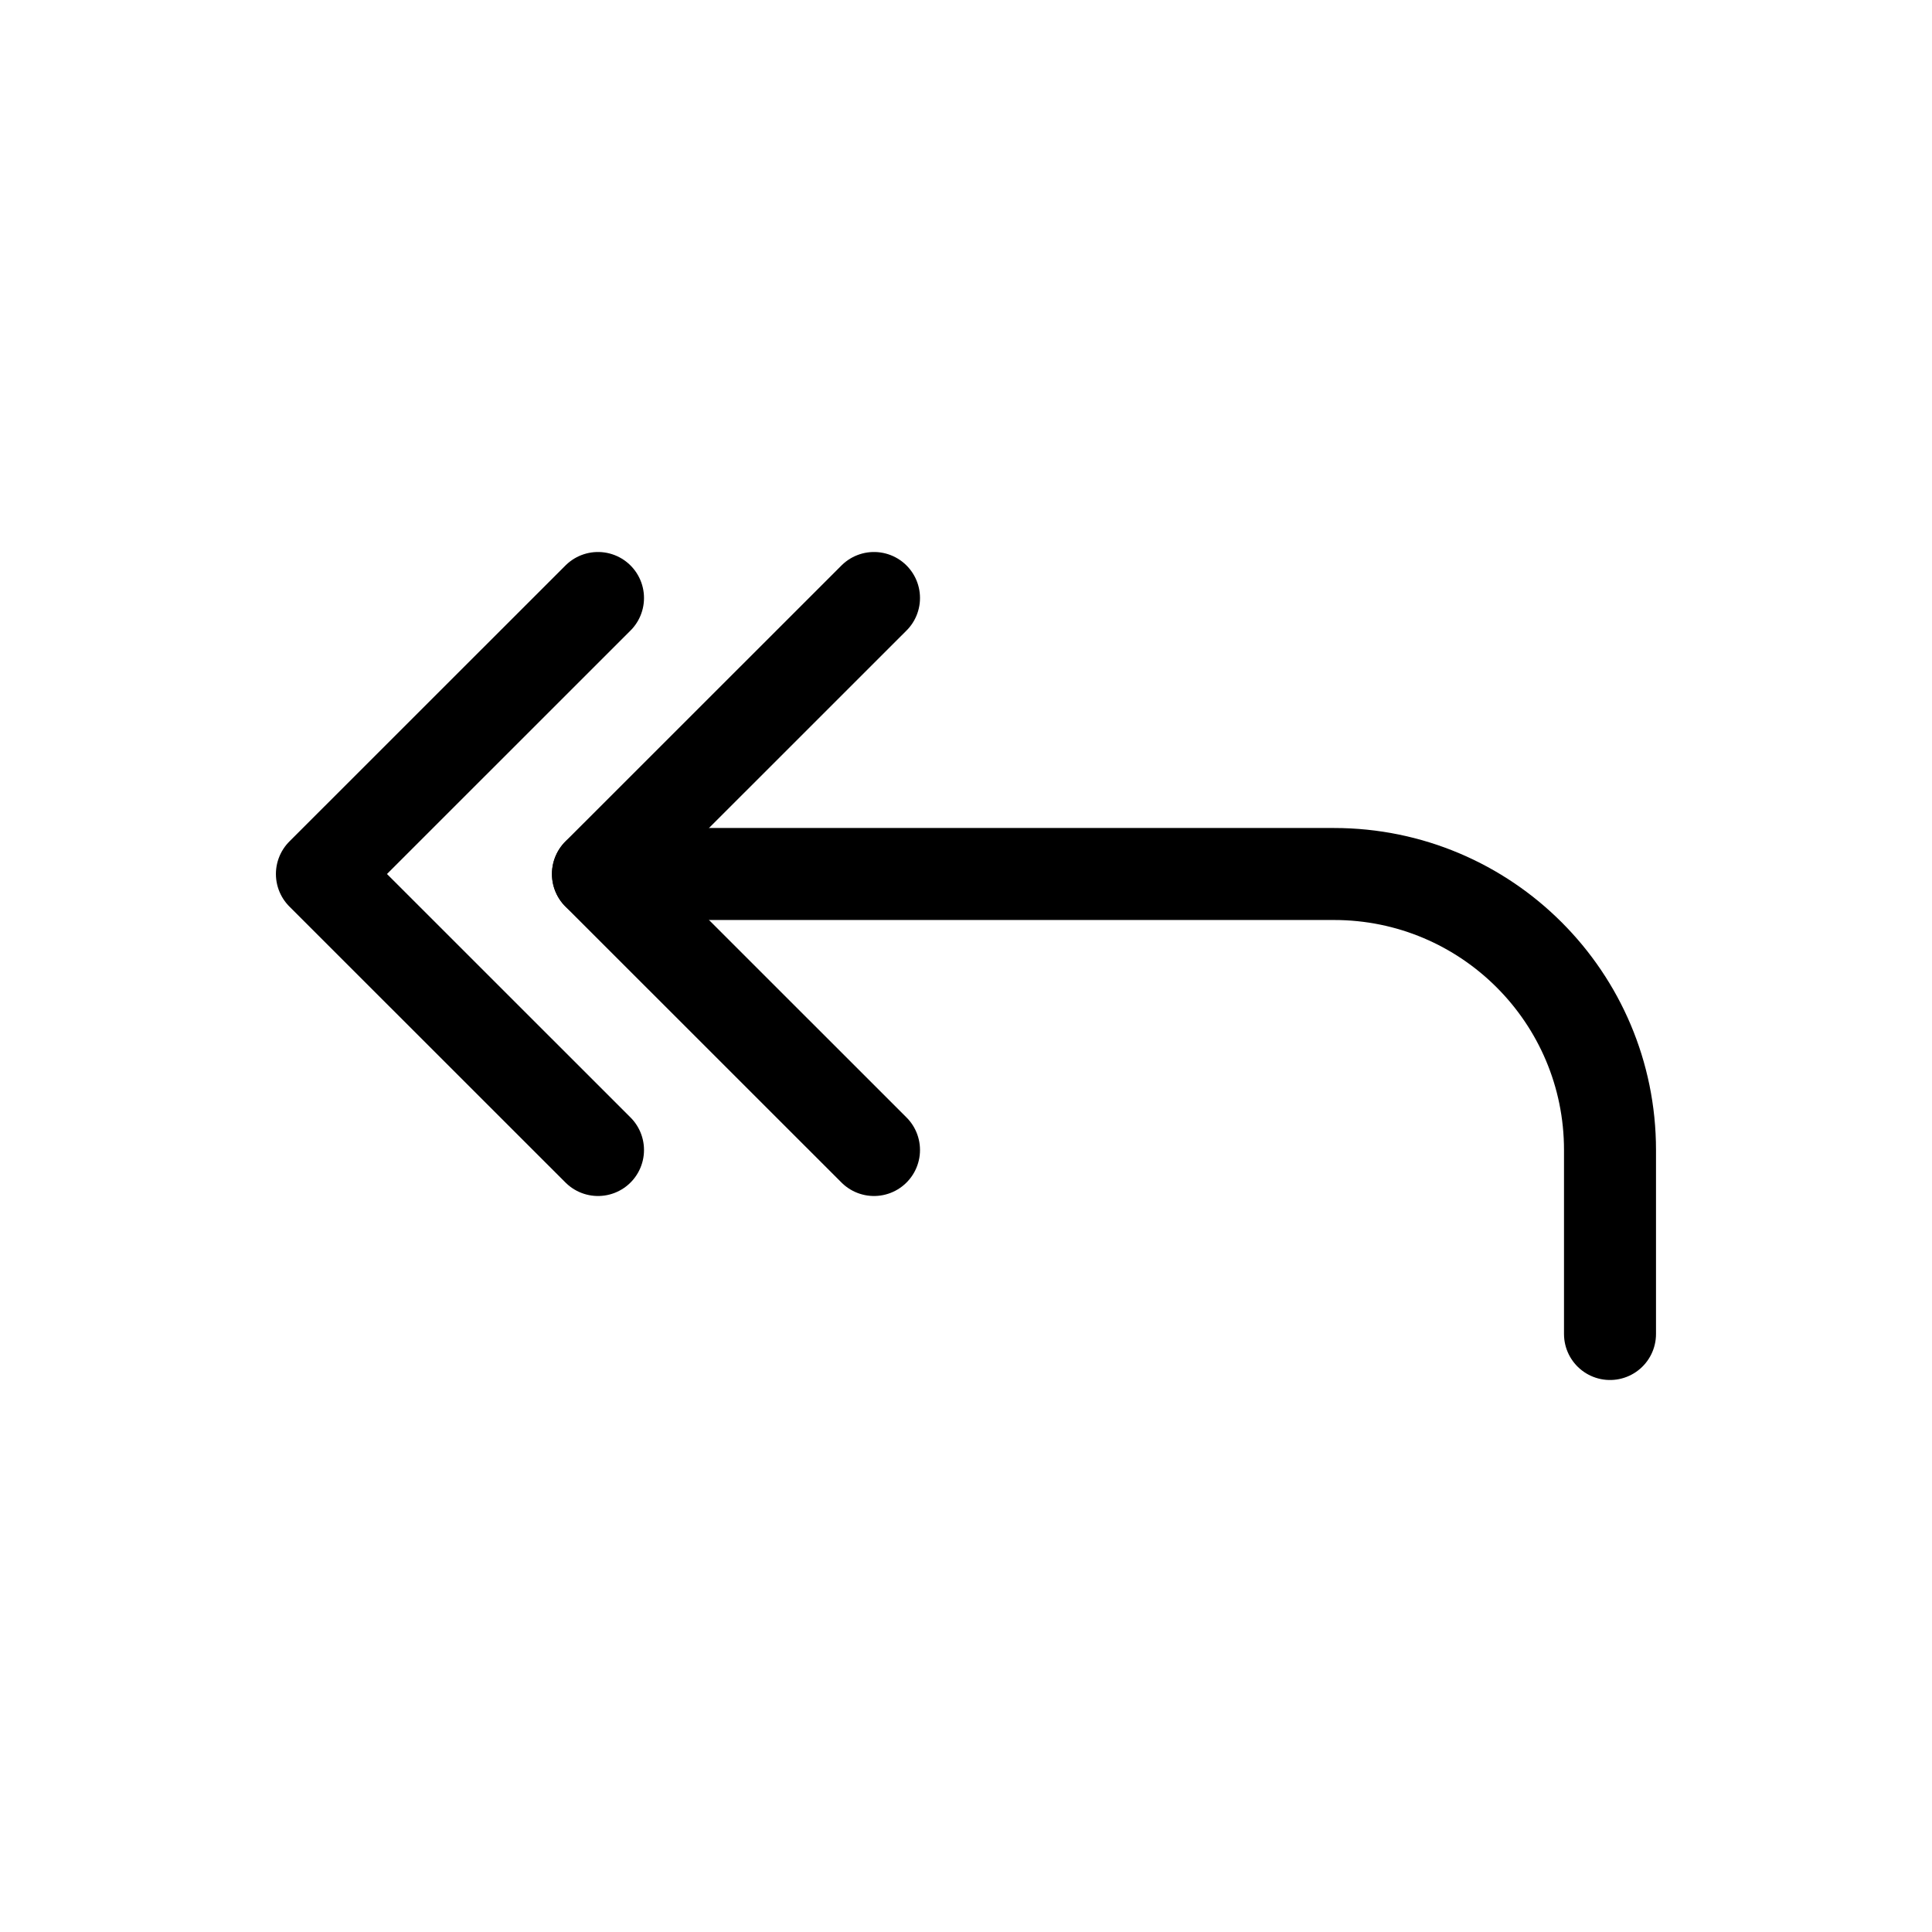
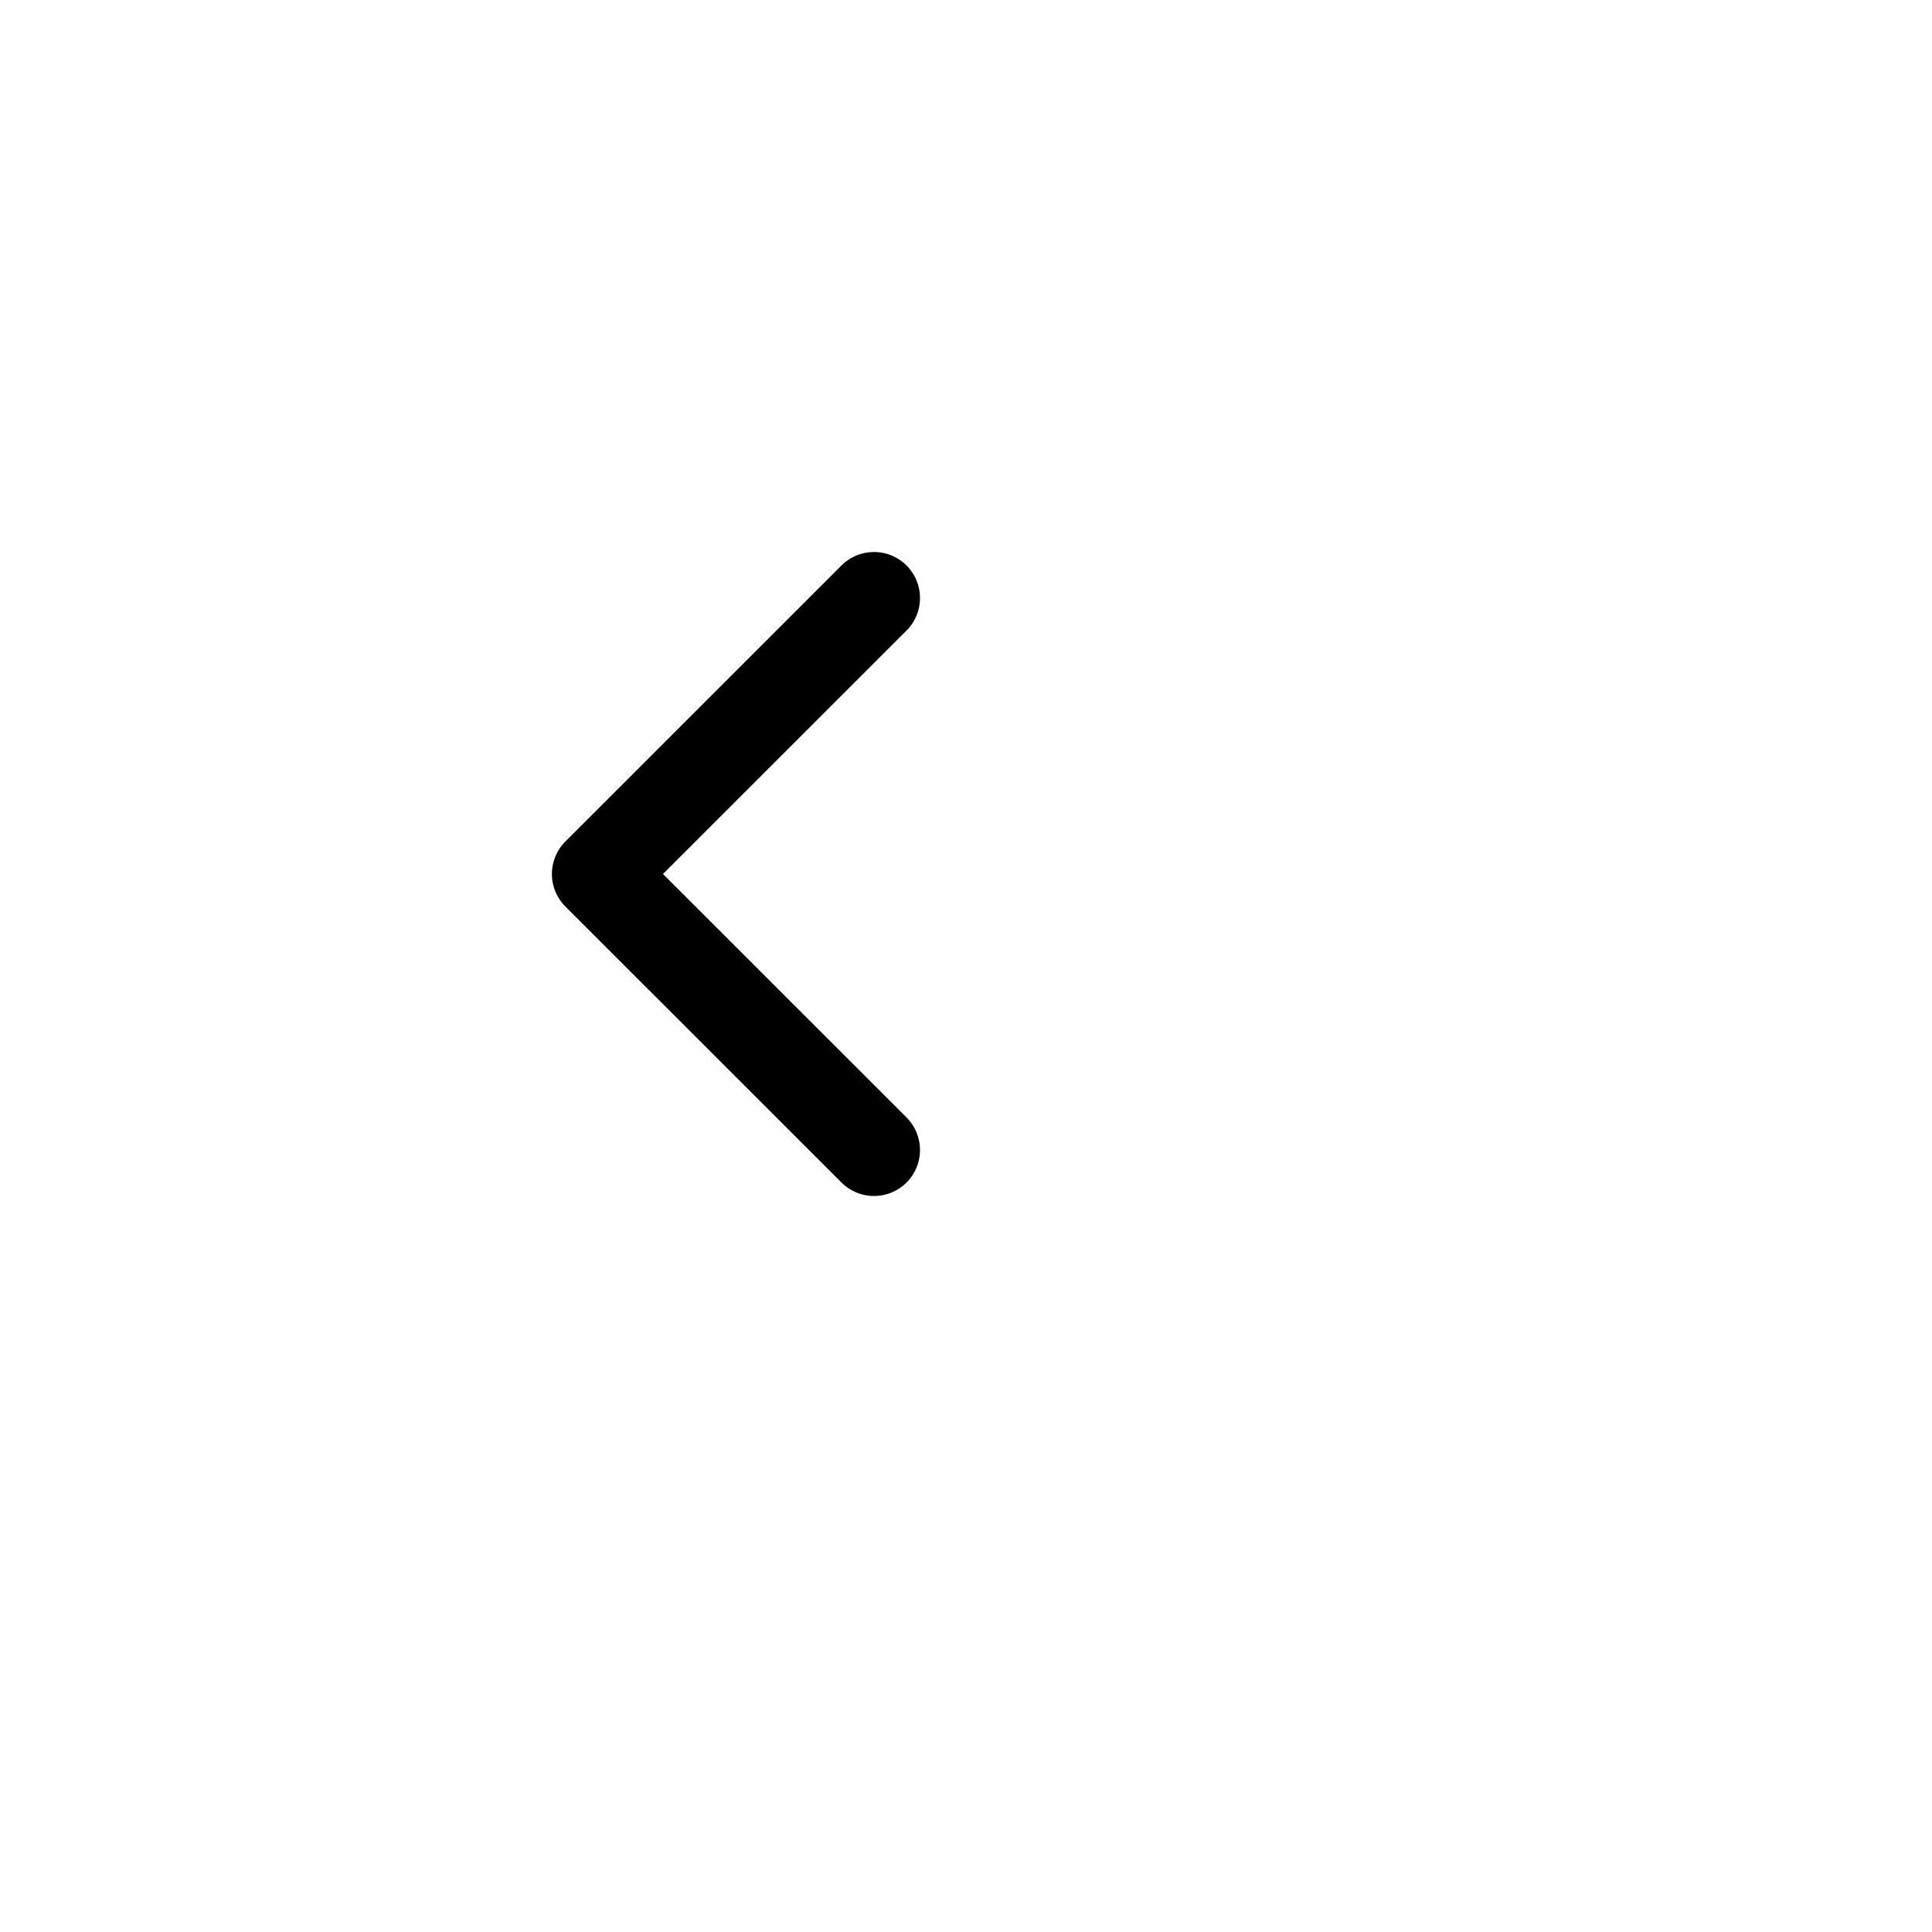
<svg xmlns="http://www.w3.org/2000/svg" width="800px" height="800px" viewBox="0 0 21 21">
  <g fill="none" fill-rule="evenodd" stroke="#000000" stroke-linecap="round" stroke-linejoin="round" transform="translate(3.5 6.5)">
-     <path d="m14 8v-2c0-1.657-1.343-3-3-3h-8" />
-     <path d="m3 6-3.001-3 3.001-3" />
    <path d="m6 6-3.001-3 3.001-3" />
  </g>
</svg>